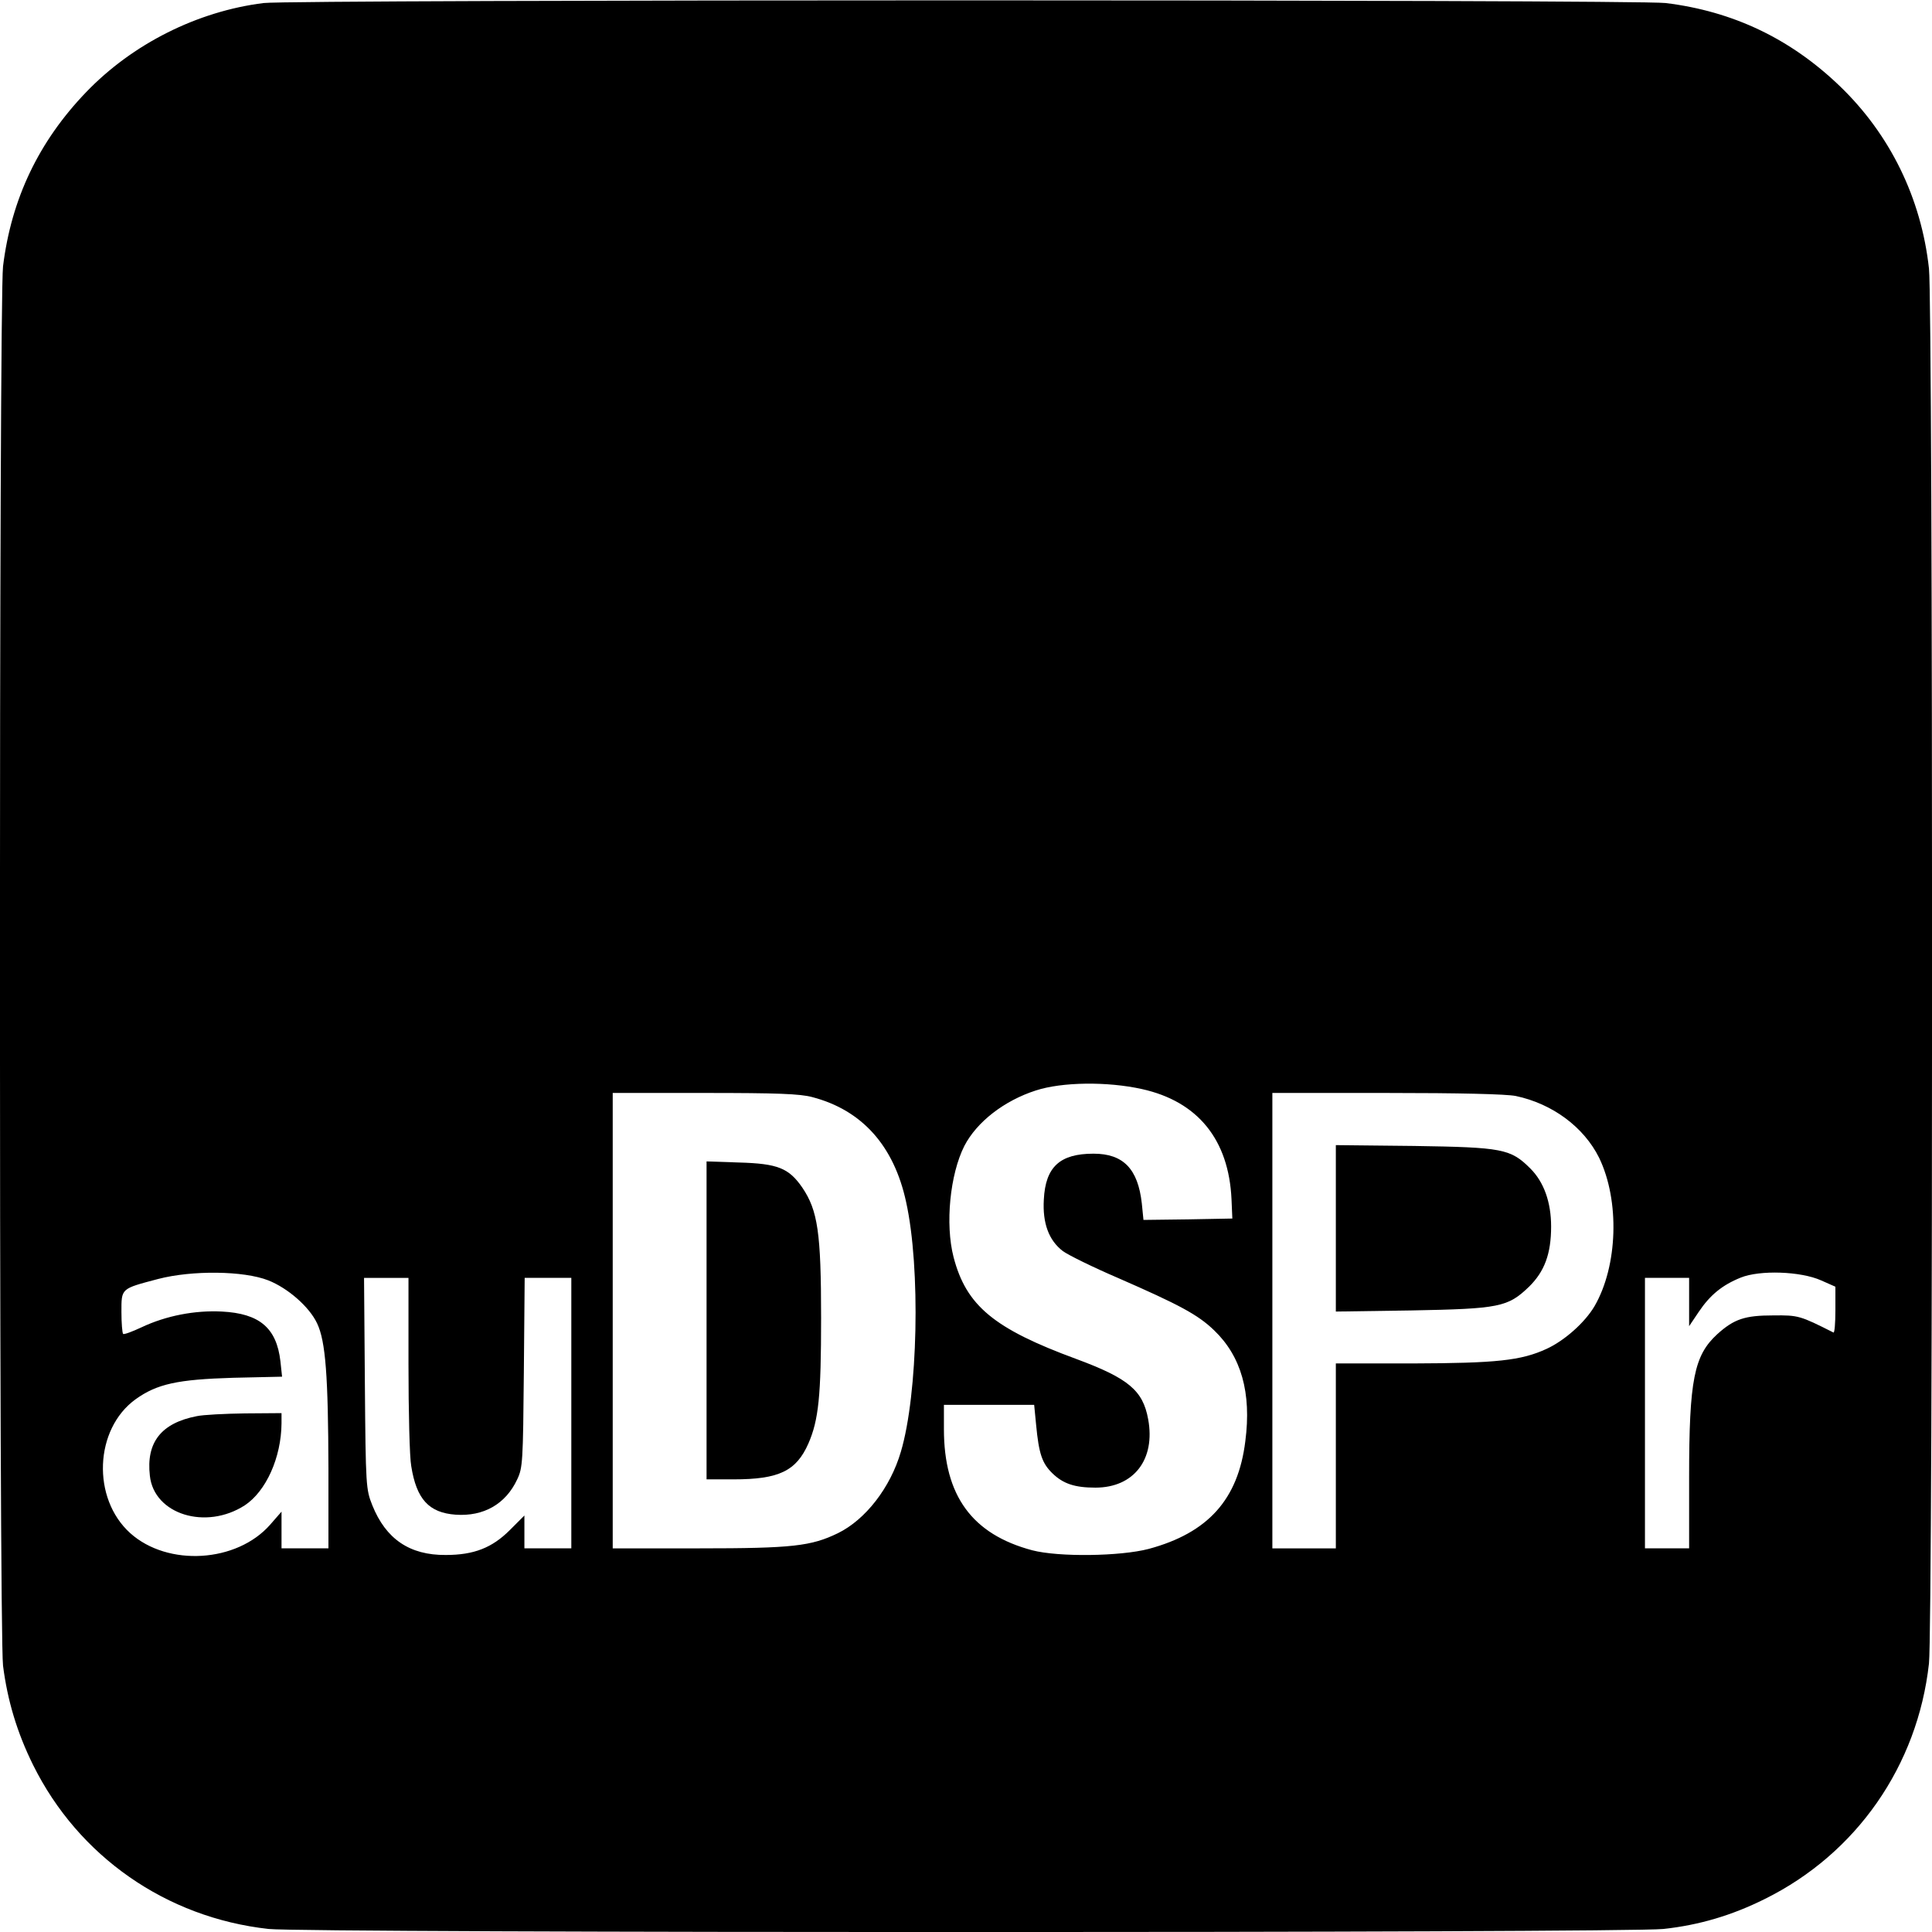
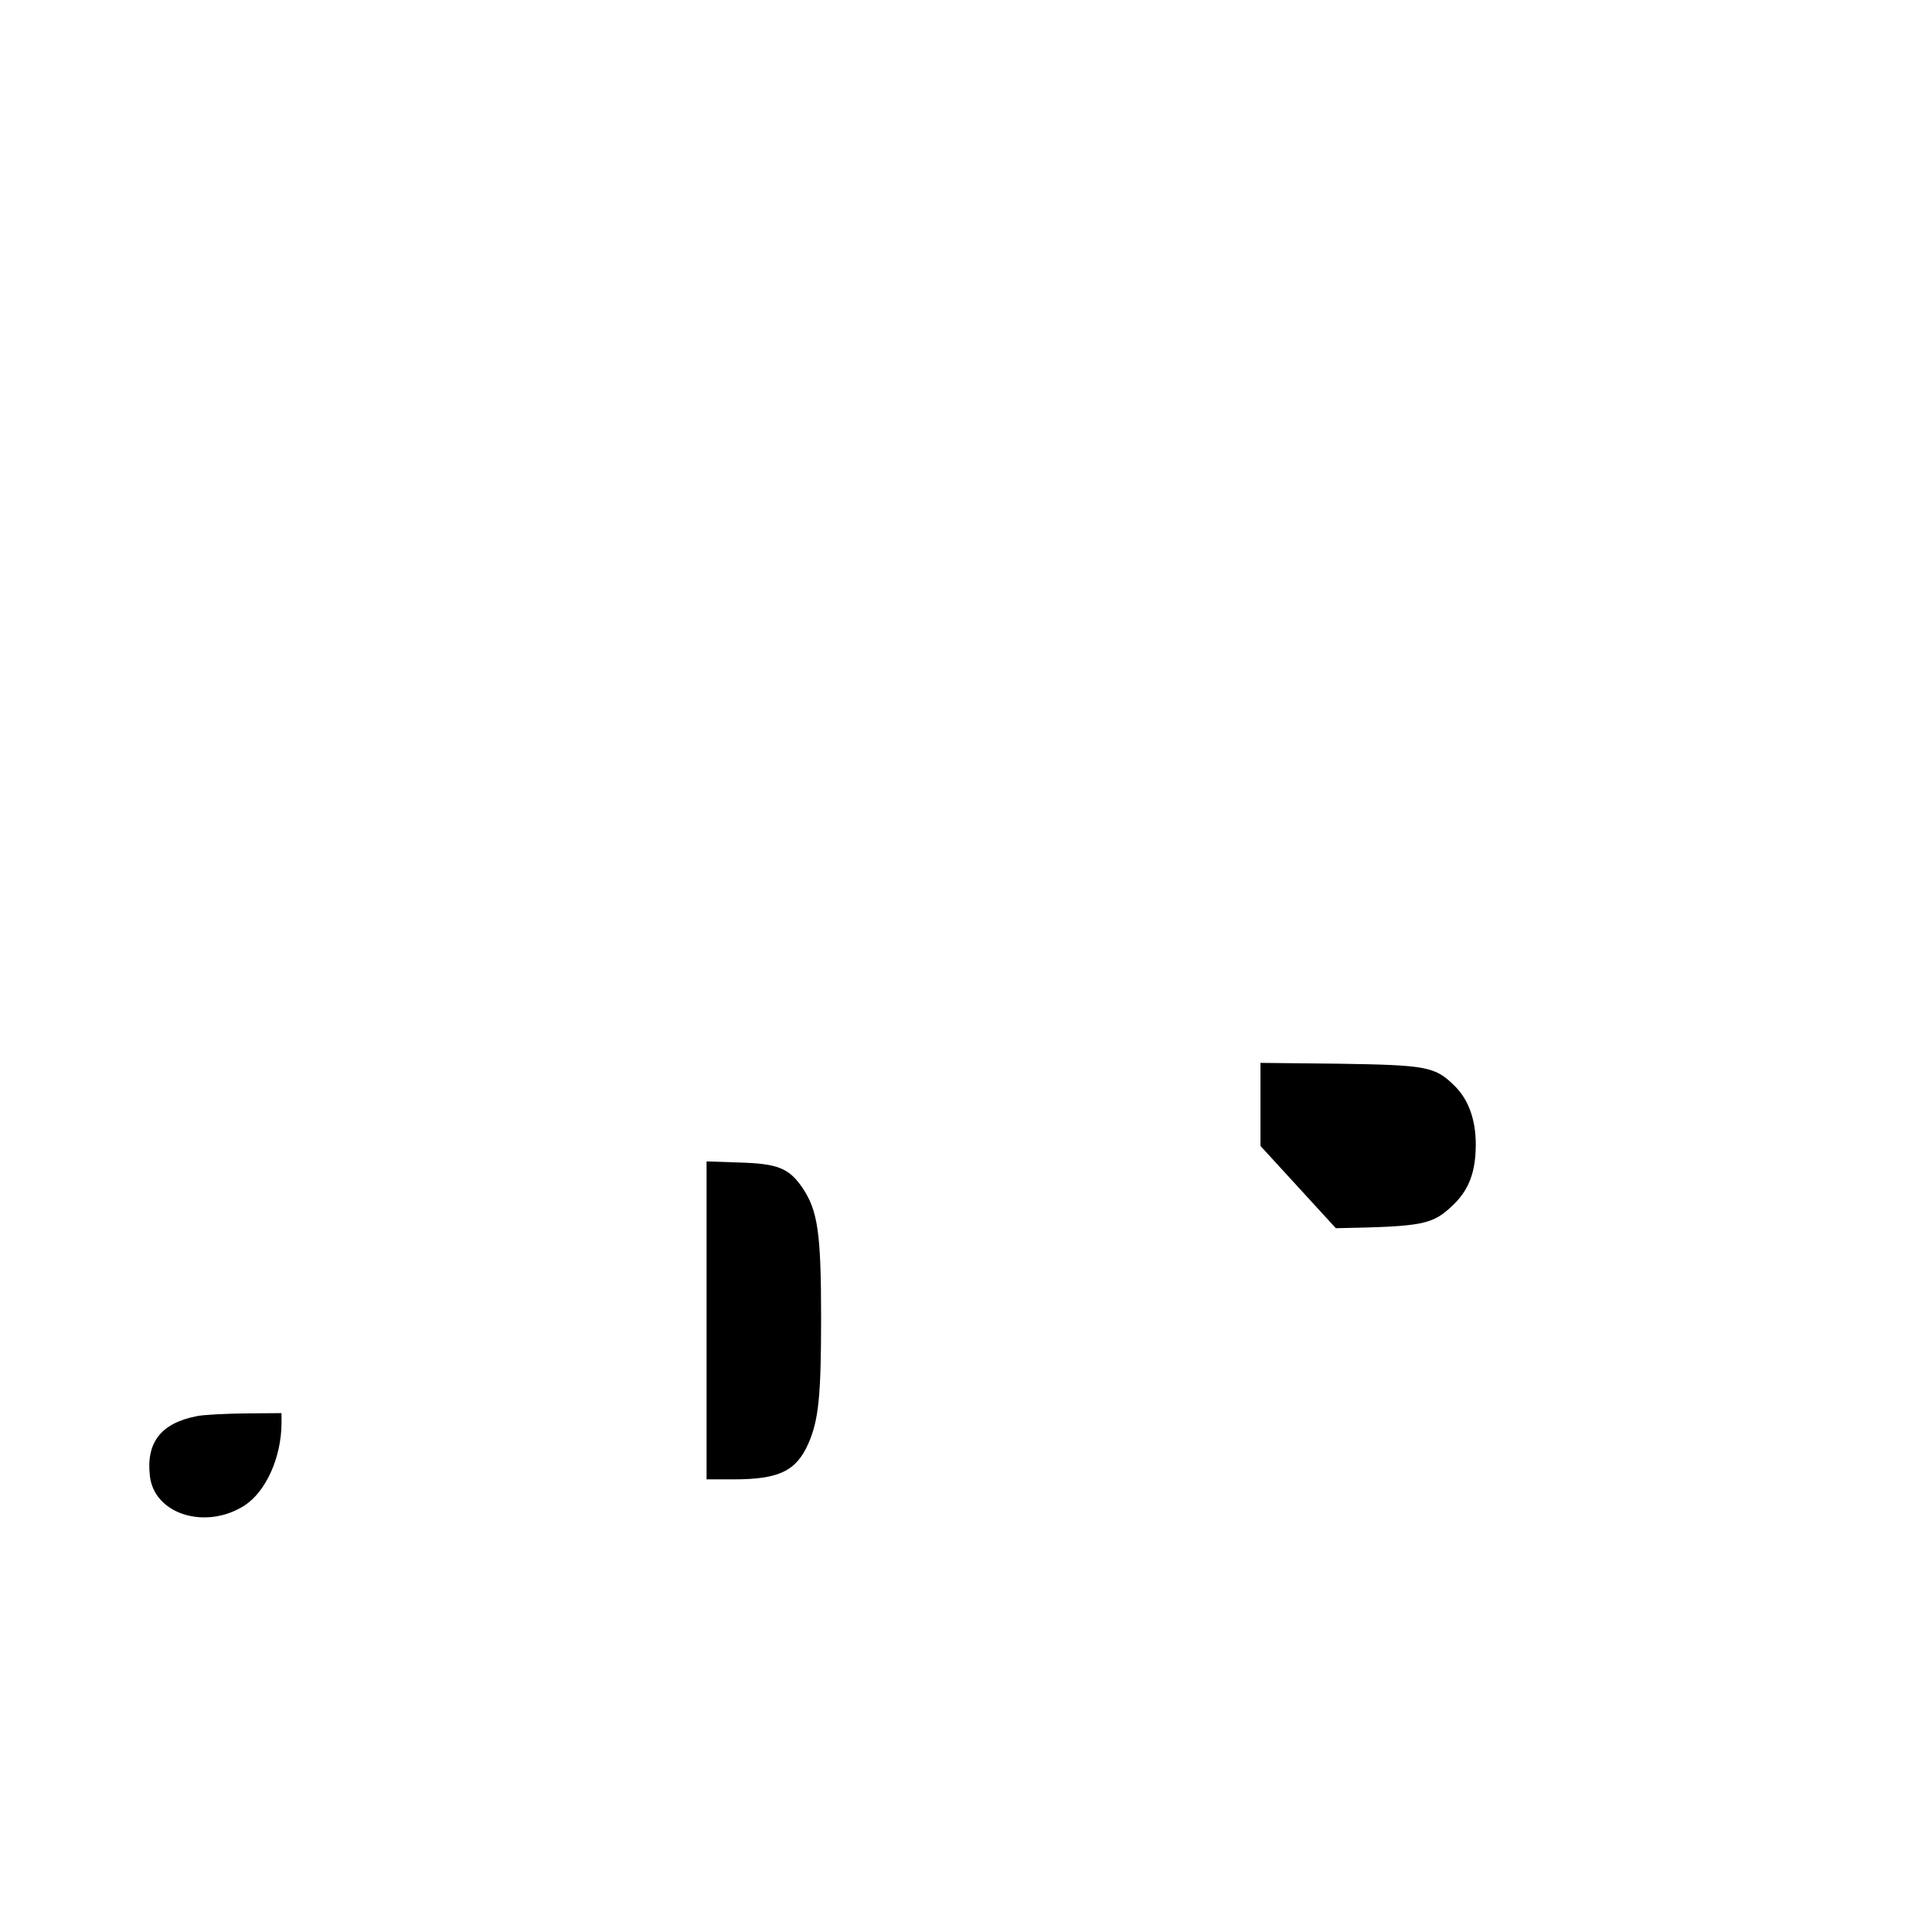
<svg xmlns="http://www.w3.org/2000/svg" version="1.0" width="700pt" height="700pt" viewBox="0 0 700 700" preserveAspectRatio="xMidYMid meet">
  <g transform="translate(0,700) scale(0.1,-0.1)" fill="#000000" stroke="none">
-     <path d="M955 6989 c-240 -30 -475 -148 -643 -323 -172 -179 -271 -387 -301 -631 -15 -127 -15 -4943 0 -5070 16 -126 51 -243 109 -360 164 -331 482 -553 853 -594 134 -15 4920 -15 5054 0 129 14 248 49 368 109 331 164 553 482 594 853 15 134 15 4920 0 5054 -28 255 -141 486 -323 661 -179 172 -387 271 -631 301 -110 13 -4972 13 -5080 0z m3183 -3935 c202 -45 314 -183 324 -399 l3 -70 -161 -3 -161 -2 -6 60 c-14 125 -67 180 -175 180 -122 0 -174 -48 -180 -166 -5 -86 18 -148 69 -187 19 -14 108 -58 199 -97 222 -97 290 -133 349 -190 98 -94 136 -226 113 -402 -26 -211 -135 -332 -350 -390 -103 -27 -326 -30 -422 -5 -218 58 -320 198 -320 439 l0 88 164 0 163 0 7 -72 c10 -106 22 -140 59 -176 39 -38 81 -52 156 -52 139 0 218 102 191 248 -19 104 -71 148 -260 218 -299 110 -399 193 -445 369 -31 120 -13 300 39 403 45 87 144 164 259 201 95 31 259 33 385 5z m-1195 -29 c180 -47 296 -176 340 -380 53 -239 43 -697 -19 -905 -38 -130 -128 -246 -228 -295 -97 -47 -164 -55 -503 -55 l-313 0 0 825 0 825 333 0 c263 0 345 -3 390 -15z m2549 4 c133 -28 247 -113 302 -224 75 -155 68 -392 -17 -538 -35 -59 -108 -124 -173 -154 -93 -43 -183 -52 -486 -53 l-278 0 0 -335 0 -335 -115 0 -115 0 0 825 0 825 415 0 c263 0 433 -4 467 -11z m-4520 -668 c71 -28 149 -96 177 -156 31 -65 40 -192 41 -527 l0 -288 -85 0 -85 0 0 66 0 67 -41 -47 c-121 -138 -371 -153 -507 -31 -140 126 -130 377 19 485 78 56 153 72 353 78 l178 4 -6 56 c-14 121 -76 173 -212 180 -98 5 -202 -15 -291 -57 -34 -16 -64 -27 -67 -24 -3 4 -6 39 -6 79 0 87 -3 84 133 120 123 32 310 30 399 -5z m5626 0 l52 -23 0 -85 c0 -47 -3 -83 -7 -81 -121 61 -127 63 -218 62 -103 0 -142 -13 -203 -68 -84 -77 -102 -165 -102 -518 l0 -258 -80 0 -80 0 0 490 0 490 80 0 80 0 0 -87 0 -88 35 52 c41 61 85 97 152 124 69 28 217 23 291 -10z m-5118 -303 c0 -172 4 -339 10 -370 19 -120 64 -169 161 -176 101 -7 181 38 223 128 20 42 21 64 24 388 l3 342 85 0 84 0 0 -490 0 -490 -85 0 -85 0 0 59 0 60 -53 -53 c-64 -64 -130 -90 -232 -90 -131 -1 -217 58 -266 180 -23 58 -24 67 -27 442 l-3 382 80 0 81 0 0 -312z" />
    <path d="M2560 2216 l0 -576 98 0 c164 0 227 30 271 130 37 85 46 171 46 455 0 309 -12 389 -68 472 -49 71 -89 87 -229 91 l-118 4 0 -576z" />
-     <path d="M4840 2550 l0 -302 273 4 c320 6 350 12 427 86 56 55 80 119 80 218 0 88 -26 161 -75 210 -72 72 -101 77 -422 82 l-283 3 0 -301z" />
+     <path d="M4840 2550 c320 6 350 12 427 86 56 55 80 119 80 218 0 88 -26 161 -75 210 -72 72 -101 77 -422 82 l-283 3 0 -301z" />
    <path d="M713 1869 c-129 -25 -184 -95 -170 -216 15 -140 203 -198 344 -107 77 51 132 173 133 297 l0 37 -132 -1 c-73 -1 -152 -5 -175 -10z" />
  </g>
</svg>